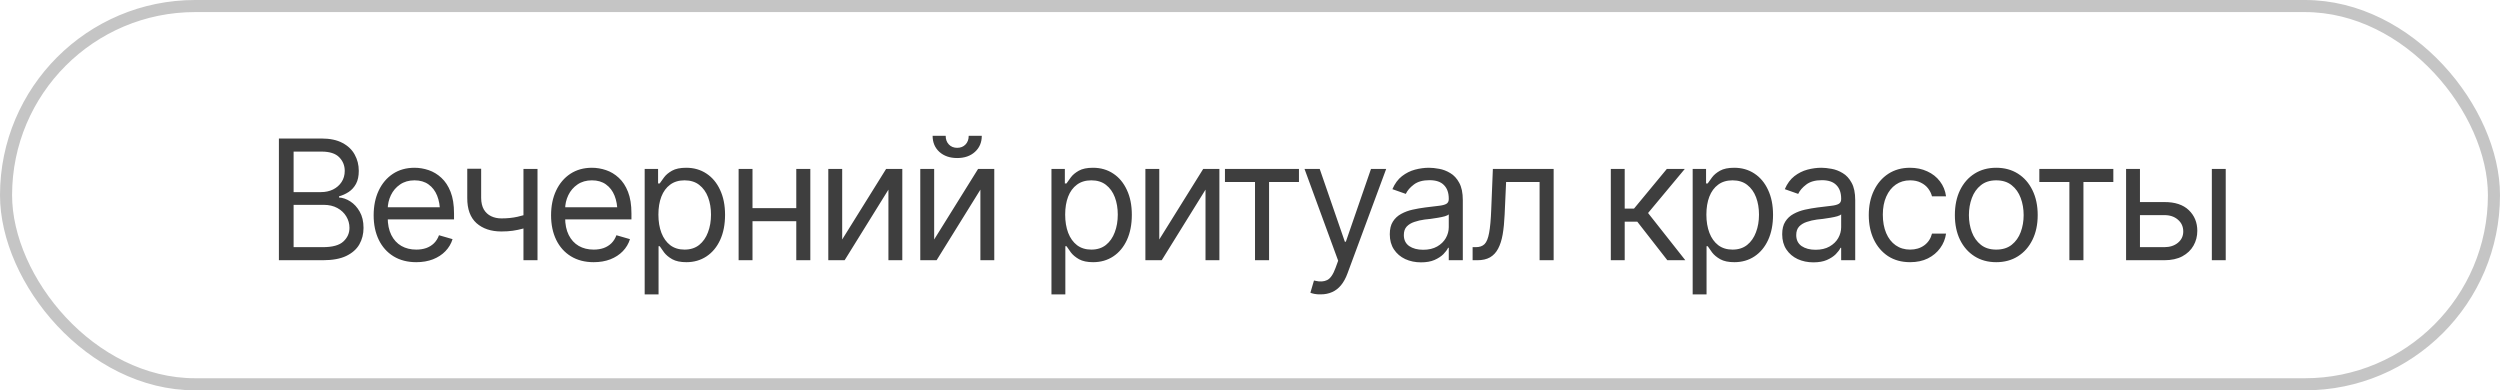
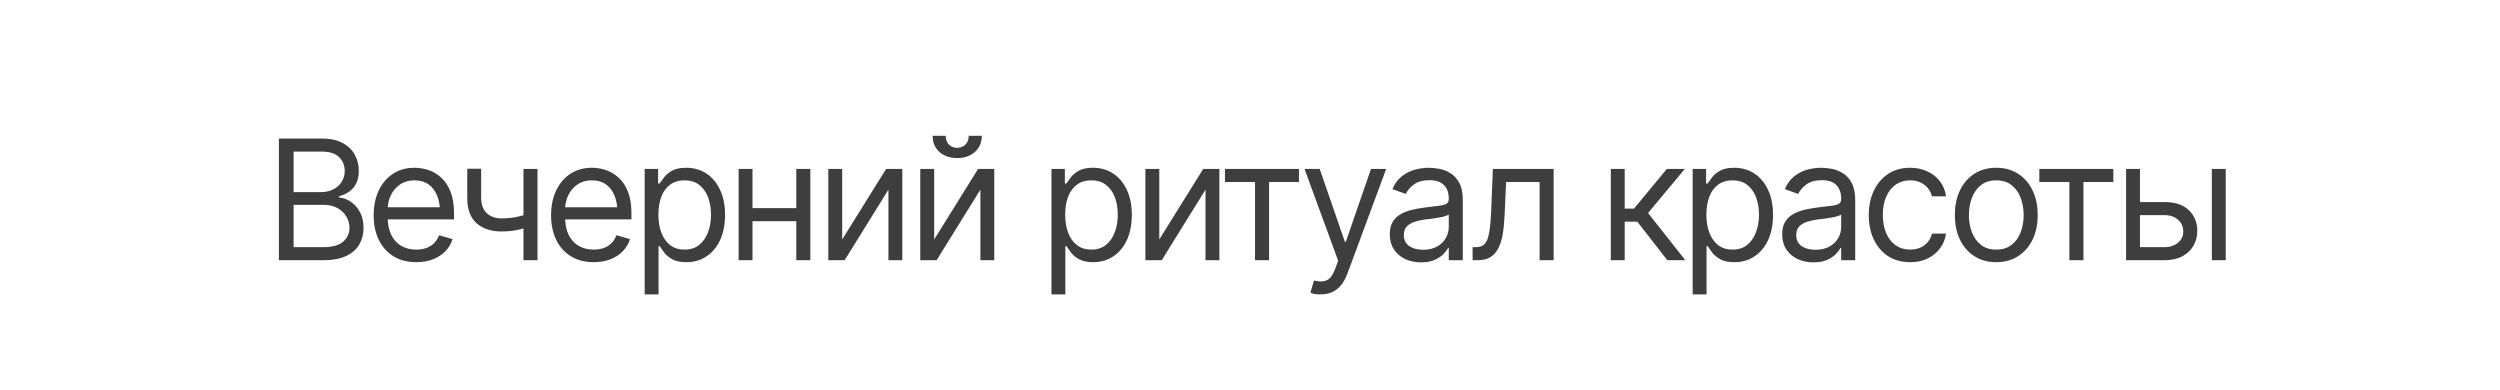
<svg xmlns="http://www.w3.org/2000/svg" width="269" height="42" viewBox="0 0 269 42" fill="none">
-   <rect opacity="0.3" x="0.65" y="0.65" width="267.7" height="40.7" rx="20.35" stroke="#3E3E3E" stroke-width="1.3" />
  <path d="M30.01 28V14.904H34.598C35.506 14.904 36.256 15.062 36.848 15.379C37.44 15.69 37.879 16.108 38.166 16.636C38.459 17.163 38.605 17.746 38.605 18.385C38.605 18.947 38.506 19.413 38.307 19.782C38.107 20.145 37.847 20.436 37.524 20.652C37.202 20.863 36.853 21.021 36.478 21.127V21.25C36.883 21.273 37.287 21.414 37.691 21.672C38.096 21.93 38.433 22.296 38.702 22.77C38.977 23.245 39.115 23.828 39.115 24.52C39.115 25.176 38.966 25.768 38.667 26.295C38.368 26.816 37.897 27.232 37.252 27.543C36.613 27.848 35.775 28 34.738 28H30.01ZM31.592 26.594H34.738C35.775 26.594 36.511 26.392 36.944 25.987C37.384 25.583 37.603 25.094 37.603 24.52C37.603 24.074 37.489 23.664 37.261 23.289C37.038 22.914 36.719 22.612 36.303 22.384C35.887 22.155 35.395 22.041 34.826 22.041H31.592V26.594ZM31.592 20.67H34.545C35.02 20.67 35.45 20.576 35.837 20.389C36.224 20.195 36.528 19.929 36.751 19.589C36.98 19.243 37.094 18.842 37.094 18.385C37.094 17.811 36.895 17.321 36.496 16.917C36.098 16.513 35.465 16.311 34.598 16.311H31.592V20.67ZM44.793 28.211C43.85 28.211 43.032 28 42.341 27.578C41.655 27.156 41.128 26.567 40.759 25.811C40.39 25.05 40.205 24.168 40.205 23.166C40.205 22.158 40.387 21.27 40.75 20.503C41.113 19.735 41.623 19.135 42.279 18.701C42.941 18.268 43.715 18.051 44.6 18.051C45.109 18.051 45.616 18.136 46.12 18.306C46.624 18.476 47.081 18.751 47.491 19.132C47.907 19.513 48.238 20.017 48.484 20.644C48.73 21.27 48.853 22.041 48.853 22.955V23.605H41.277V22.305H48.036L47.342 22.797C47.342 22.141 47.239 21.558 47.034 21.048C46.829 20.538 46.522 20.137 46.111 19.844C45.707 19.551 45.203 19.404 44.6 19.404C43.996 19.404 43.477 19.554 43.044 19.852C42.616 20.145 42.288 20.529 42.06 21.004C41.831 21.479 41.717 21.988 41.717 22.533V23.395C41.717 24.139 41.846 24.769 42.103 25.284C42.361 25.8 42.722 26.192 43.185 26.462C43.648 26.726 44.184 26.857 44.793 26.857C45.185 26.857 45.543 26.802 45.865 26.69C46.188 26.573 46.466 26.4 46.7 26.172C46.935 25.938 47.113 25.65 47.236 25.311L48.695 25.732C48.543 26.225 48.285 26.658 47.922 27.033C47.565 27.402 47.119 27.692 46.586 27.903C46.053 28.108 45.455 28.211 44.793 28.211ZM57.836 18.174V28H56.324V18.174H57.836ZM57.256 22.867V24.273C56.916 24.396 56.576 24.508 56.236 24.607C55.897 24.701 55.542 24.774 55.173 24.827C54.804 24.88 54.397 24.906 53.951 24.906C52.838 24.906 51.944 24.607 51.27 24.01C50.602 23.406 50.272 22.504 50.277 21.303V18.156H51.772V21.303C51.777 21.801 51.874 22.214 52.062 22.542C52.255 22.864 52.516 23.105 52.844 23.263C53.172 23.421 53.541 23.5 53.951 23.5C54.59 23.5 55.167 23.441 55.683 23.324C56.204 23.207 56.728 23.055 57.256 22.867ZM63.883 28.211C62.94 28.211 62.122 28 61.431 27.578C60.745 27.156 60.218 26.567 59.849 25.811C59.48 25.05 59.295 24.168 59.295 23.166C59.295 22.158 59.477 21.27 59.84 20.503C60.203 19.735 60.713 19.135 61.369 18.701C62.031 18.268 62.805 18.051 63.69 18.051C64.199 18.051 64.706 18.136 65.21 18.306C65.714 18.476 66.171 18.751 66.581 19.132C66.997 19.513 67.328 20.017 67.574 20.644C67.82 21.27 67.943 22.041 67.943 22.955V23.605H60.367V22.305H67.126L66.432 22.797C66.432 22.141 66.329 21.558 66.124 21.048C65.919 20.538 65.611 20.137 65.201 19.844C64.797 19.551 64.293 19.404 63.69 19.404C63.086 19.404 62.567 19.554 62.134 19.852C61.706 20.145 61.378 20.529 61.149 21.004C60.921 21.479 60.807 21.988 60.807 22.533V23.395C60.807 24.139 60.935 24.769 61.193 25.284C61.451 25.8 61.812 26.192 62.274 26.462C62.737 26.726 63.273 26.857 63.883 26.857C64.275 26.857 64.633 26.802 64.955 26.69C65.277 26.573 65.556 26.4 65.79 26.172C66.024 25.938 66.203 25.65 66.326 25.311L67.785 25.732C67.633 26.225 67.375 26.658 67.012 27.033C66.654 27.402 66.209 27.692 65.676 27.903C65.143 28.108 64.545 28.211 63.883 28.211ZM69.367 31.674V18.174H70.809V19.738H70.984C71.096 19.568 71.251 19.352 71.45 19.088C71.649 18.818 71.936 18.578 72.311 18.367C72.686 18.156 73.193 18.051 73.832 18.051C74.658 18.051 75.385 18.259 76.012 18.675C76.639 19.085 77.128 19.671 77.48 20.433C77.837 21.189 78.016 22.082 78.016 23.113C78.016 24.15 77.84 25.053 77.488 25.82C77.137 26.582 76.647 27.171 76.02 27.587C75.394 28.003 74.67 28.211 73.85 28.211C73.223 28.211 72.719 28.105 72.338 27.895C71.957 27.678 71.664 27.435 71.459 27.165C71.254 26.89 71.096 26.664 70.984 26.488H70.861V31.674H69.367ZM73.656 26.857C74.283 26.857 74.808 26.69 75.23 26.356C75.651 26.017 75.968 25.562 76.179 24.994C76.395 24.426 76.504 23.793 76.504 23.096C76.504 22.404 76.398 21.78 76.188 21.224C75.977 20.667 75.66 20.225 75.238 19.896C74.822 19.568 74.295 19.404 73.656 19.404C73.041 19.404 72.525 19.56 72.109 19.87C71.693 20.175 71.377 20.605 71.16 21.162C70.949 21.713 70.844 22.357 70.844 23.096C70.844 23.834 70.952 24.487 71.169 25.056C71.386 25.618 71.702 26.061 72.118 26.383C72.54 26.699 73.053 26.857 73.656 26.857ZM86.031 22.393V23.799H80.617V22.393H86.031ZM80.969 18.174V28H79.475V18.174H80.969ZM87.191 18.174V28H85.68V18.174H87.191ZM90.619 25.768L95.348 18.174H97.088V28H95.594V20.406L90.883 28H89.125V18.174H90.619V25.768ZM100.516 25.768L105.244 18.174H106.984V28H105.49V20.406L100.779 28H99.022V18.174H100.516V25.768ZM102.994 17.005C102.209 17.005 101.57 16.785 101.078 16.346C100.592 15.9 100.349 15.323 100.349 14.614H101.755C101.755 14.995 101.869 15.306 102.098 15.546C102.326 15.786 102.625 15.906 102.994 15.906C103.363 15.906 103.662 15.786 103.891 15.546C104.119 15.306 104.233 14.995 104.233 14.614H105.64C105.64 15.323 105.394 15.9 104.901 16.346C104.415 16.785 103.779 17.005 102.994 17.005ZM113.137 31.674V18.174H114.578V19.738H114.754C114.865 19.568 115.021 19.352 115.22 19.088C115.419 18.818 115.706 18.578 116.081 18.367C116.456 18.156 116.963 18.051 117.602 18.051C118.428 18.051 119.154 18.259 119.781 18.675C120.408 19.085 120.897 19.671 121.249 20.433C121.606 21.189 121.785 22.082 121.785 23.113C121.785 24.15 121.609 25.053 121.258 25.82C120.906 26.582 120.417 27.171 119.79 27.587C119.163 28.003 118.439 28.211 117.619 28.211C116.992 28.211 116.488 28.105 116.107 27.895C115.727 27.678 115.434 27.435 115.229 27.165C115.023 26.89 114.865 26.664 114.754 26.488H114.631V31.674H113.137ZM117.426 26.857C118.053 26.857 118.577 26.69 118.999 26.356C119.421 26.017 119.737 25.562 119.948 24.994C120.165 24.426 120.273 23.793 120.273 23.096C120.273 22.404 120.168 21.78 119.957 21.224C119.746 20.667 119.43 20.225 119.008 19.896C118.592 19.568 118.064 19.404 117.426 19.404C116.811 19.404 116.295 19.56 115.879 19.87C115.463 20.175 115.146 20.605 114.93 21.162C114.719 21.713 114.613 22.357 114.613 23.096C114.613 23.834 114.722 24.487 114.938 25.056C115.155 25.618 115.472 26.061 115.888 26.383C116.31 26.699 116.822 26.857 117.426 26.857ZM124.738 25.768L129.467 18.174H131.207V28H129.713V20.406L125.002 28H123.244V18.174H124.738V25.768ZM131.805 19.58V18.174H139.768V19.58H136.551V28H135.039V19.58H131.805ZM142.105 31.674C141.848 31.68 141.619 31.662 141.42 31.621C141.221 31.58 141.08 31.539 140.998 31.498L141.385 30.18L141.534 30.215C142.038 30.332 142.46 30.306 142.8 30.136C143.146 29.972 143.447 29.535 143.705 28.826L143.986 28.053L140.365 18.174H142L144.707 26.014H144.812L147.52 18.174H149.154L144.988 29.424C144.801 29.934 144.569 30.355 144.294 30.689C144.019 31.023 143.699 31.27 143.336 31.428C142.973 31.592 142.562 31.674 142.105 31.674ZM152.898 28.229C152.277 28.229 151.712 28.111 151.202 27.877C150.692 27.637 150.288 27.291 149.989 26.84C149.69 26.389 149.541 25.844 149.541 25.205C149.541 24.643 149.652 24.189 149.875 23.843C150.098 23.491 150.394 23.216 150.763 23.017C151.138 22.811 151.548 22.659 151.993 22.56C152.444 22.46 152.898 22.381 153.355 22.322C153.953 22.246 154.437 22.188 154.806 22.146C155.181 22.105 155.453 22.035 155.623 21.936C155.799 21.836 155.887 21.666 155.887 21.426V21.373C155.887 20.746 155.714 20.26 155.368 19.914C155.028 19.562 154.51 19.387 153.812 19.387C153.098 19.387 152.535 19.545 152.125 19.861C151.715 20.172 151.428 20.506 151.264 20.863L149.822 20.354C150.08 19.756 150.423 19.29 150.851 18.956C151.284 18.622 151.753 18.388 152.257 18.253C152.767 18.118 153.268 18.051 153.76 18.051C154.076 18.051 154.439 18.089 154.85 18.165C155.26 18.235 155.658 18.388 156.045 18.622C156.438 18.851 156.76 19.199 157.012 19.668C157.27 20.131 157.398 20.752 157.398 21.531V28H155.887V26.664H155.816C155.717 26.875 155.547 27.104 155.307 27.35C155.066 27.59 154.747 27.798 154.349 27.974C153.956 28.144 153.473 28.229 152.898 28.229ZM153.127 26.875C153.725 26.875 154.229 26.758 154.639 26.523C155.049 26.289 155.359 25.987 155.57 25.618C155.781 25.243 155.887 24.854 155.887 24.449V23.061C155.822 23.137 155.682 23.207 155.465 23.271C155.254 23.33 155.008 23.383 154.727 23.43C154.451 23.477 154.182 23.518 153.918 23.553C153.654 23.582 153.443 23.605 153.285 23.623C152.893 23.676 152.526 23.761 152.187 23.878C151.847 23.989 151.571 24.156 151.36 24.379C151.155 24.602 151.053 24.906 151.053 25.293C151.053 25.814 151.246 26.21 151.633 26.48C152.025 26.743 152.523 26.875 153.127 26.875ZM158.453 28V26.594H158.805C159.203 26.594 159.514 26.485 159.736 26.269C159.959 26.046 160.123 25.642 160.229 25.056C160.34 24.47 160.416 23.629 160.457 22.533L160.633 18.174H167.172V28H165.66V19.58H162.057L161.898 23.096C161.863 23.898 161.793 24.607 161.688 25.223C161.582 25.832 161.418 26.345 161.195 26.761C160.979 27.171 160.688 27.481 160.325 27.692C159.962 27.898 159.508 28 158.963 28H158.453ZM173.324 28V18.174H174.818V22.445H175.82L179.354 18.174H181.287L177.332 22.92L181.34 28H179.406L176.172 23.852H174.818V28H173.324ZM182.131 31.674V18.174H183.572V19.738H183.748C183.859 19.568 184.015 19.352 184.214 19.088C184.413 18.818 184.7 18.578 185.075 18.367C185.45 18.156 185.957 18.051 186.596 18.051C187.422 18.051 188.148 18.259 188.775 18.675C189.402 19.085 189.892 19.671 190.243 20.433C190.601 21.189 190.779 22.082 190.779 23.113C190.779 24.15 190.604 25.053 190.252 25.82C189.9 26.582 189.411 27.171 188.784 27.587C188.157 28.003 187.434 28.211 186.613 28.211C185.986 28.211 185.482 28.105 185.102 27.895C184.721 27.678 184.428 27.435 184.223 27.165C184.018 26.89 183.859 26.664 183.748 26.488H183.625V31.674H182.131ZM186.42 26.857C187.047 26.857 187.571 26.69 187.993 26.356C188.415 26.017 188.731 25.562 188.942 24.994C189.159 24.426 189.268 23.793 189.268 23.096C189.268 22.404 189.162 21.78 188.951 21.224C188.74 20.667 188.424 20.225 188.002 19.896C187.586 19.568 187.059 19.404 186.42 19.404C185.805 19.404 185.289 19.56 184.873 19.87C184.457 20.175 184.141 20.605 183.924 21.162C183.713 21.713 183.607 22.357 183.607 23.096C183.607 23.834 183.716 24.487 183.933 25.056C184.149 25.618 184.466 26.061 184.882 26.383C185.304 26.699 185.816 26.857 186.42 26.857ZM195.121 28.229C194.5 28.229 193.935 28.111 193.425 27.877C192.915 27.637 192.511 27.291 192.212 26.84C191.913 26.389 191.764 25.844 191.764 25.205C191.764 24.643 191.875 24.189 192.098 23.843C192.32 23.491 192.616 23.216 192.985 23.017C193.36 22.811 193.771 22.659 194.216 22.56C194.667 22.46 195.121 22.381 195.578 22.322C196.176 22.246 196.659 22.188 197.028 22.146C197.403 22.105 197.676 22.035 197.846 21.936C198.021 21.836 198.109 21.666 198.109 21.426V21.373C198.109 20.746 197.937 20.26 197.591 19.914C197.251 19.562 196.732 19.387 196.035 19.387C195.32 19.387 194.758 19.545 194.348 19.861C193.938 20.172 193.65 20.506 193.486 20.863L192.045 20.354C192.303 19.756 192.646 19.29 193.073 18.956C193.507 18.622 193.976 18.388 194.479 18.253C194.989 18.118 195.49 18.051 195.982 18.051C196.299 18.051 196.662 18.089 197.072 18.165C197.482 18.235 197.881 18.388 198.268 18.622C198.66 18.851 198.982 19.199 199.234 19.668C199.492 20.131 199.621 20.752 199.621 21.531V28H198.109V26.664H198.039C197.939 26.875 197.77 27.104 197.529 27.35C197.289 27.59 196.97 27.798 196.571 27.974C196.179 28.144 195.695 28.229 195.121 28.229ZM195.35 26.875C195.947 26.875 196.451 26.758 196.861 26.523C197.271 26.289 197.582 25.987 197.793 25.618C198.004 25.243 198.109 24.854 198.109 24.449V23.061C198.045 23.137 197.904 23.207 197.688 23.271C197.477 23.33 197.23 23.383 196.949 23.43C196.674 23.477 196.404 23.518 196.141 23.553C195.877 23.582 195.666 23.605 195.508 23.623C195.115 23.676 194.749 23.761 194.409 23.878C194.069 23.989 193.794 24.156 193.583 24.379C193.378 24.602 193.275 24.906 193.275 25.293C193.275 25.814 193.469 26.21 193.855 26.48C194.248 26.743 194.746 26.875 195.35 26.875ZM205.527 28.211C204.613 28.211 203.822 27.994 203.154 27.561C202.492 27.121 201.979 26.52 201.616 25.759C201.259 24.997 201.08 24.127 201.08 23.148C201.08 22.146 201.265 21.265 201.634 20.503C202.003 19.735 202.519 19.135 203.181 18.701C203.849 18.268 204.625 18.051 205.51 18.051C206.201 18.051 206.822 18.18 207.373 18.438C207.93 18.689 208.384 19.047 208.735 19.51C209.093 19.973 209.312 20.512 209.395 21.127H207.883C207.807 20.828 207.669 20.547 207.47 20.283C207.271 20.02 207.007 19.809 206.679 19.65C206.356 19.486 205.973 19.404 205.527 19.404C204.941 19.404 204.429 19.557 203.989 19.861C203.55 20.166 203.207 20.597 202.961 21.153C202.715 21.704 202.592 22.352 202.592 23.096C202.592 23.852 202.712 24.514 202.952 25.082C203.192 25.645 203.532 26.081 203.972 26.392C204.417 26.702 204.936 26.857 205.527 26.857C206.119 26.857 206.626 26.705 207.048 26.4C207.47 26.09 207.748 25.668 207.883 25.135H209.395C209.312 25.715 209.102 26.236 208.762 26.699C208.428 27.162 207.985 27.531 207.435 27.807C206.89 28.076 206.254 28.211 205.527 28.211ZM214.791 28.211C213.906 28.211 213.13 28 212.462 27.578C211.794 27.156 211.272 26.564 210.897 25.803C210.528 25.041 210.344 24.156 210.344 23.148C210.344 22.123 210.528 21.23 210.897 20.468C211.272 19.7 211.794 19.105 212.462 18.684C213.13 18.262 213.906 18.051 214.791 18.051C215.682 18.051 216.461 18.262 217.129 18.684C217.797 19.105 218.318 19.7 218.693 20.468C219.068 21.23 219.256 22.123 219.256 23.148C219.256 24.156 219.068 25.041 218.693 25.803C218.318 26.564 217.797 27.156 217.129 27.578C216.461 28 215.682 28.211 214.791 28.211ZM214.791 26.857C215.471 26.857 216.027 26.685 216.461 26.339C216.895 25.993 217.217 25.539 217.428 24.977C217.639 24.408 217.744 23.799 217.744 23.148C217.744 22.486 217.639 21.871 217.428 21.303C217.217 20.734 216.895 20.277 216.461 19.932C216.027 19.58 215.471 19.404 214.791 19.404C214.123 19.404 213.572 19.58 213.139 19.932C212.705 20.277 212.383 20.734 212.172 21.303C211.961 21.871 211.855 22.486 211.855 23.148C211.855 23.799 211.961 24.408 212.172 24.977C212.383 25.539 212.705 25.993 213.139 26.339C213.572 26.685 214.123 26.857 214.791 26.857ZM219.432 19.58V18.174H227.395V19.58H224.178V28H222.666V19.58H219.432ZM230.066 21.742H232.879C234.027 21.736 234.906 22.026 235.516 22.612C236.125 23.198 236.43 23.939 236.43 24.836C236.43 25.422 236.292 25.955 236.017 26.436C235.747 26.91 235.349 27.291 234.821 27.578C234.294 27.859 233.646 28 232.879 28H228.766V18.174H230.26V26.594H232.879C233.471 26.594 233.957 26.439 234.338 26.128C234.725 25.811 234.918 25.404 234.918 24.906C234.918 24.385 234.725 23.96 234.338 23.632C233.957 23.304 233.471 23.143 232.879 23.148H230.066V21.742ZM237.994 28V18.174H239.488V28H237.994Z" fill="#3E3E3E" />
</svg>